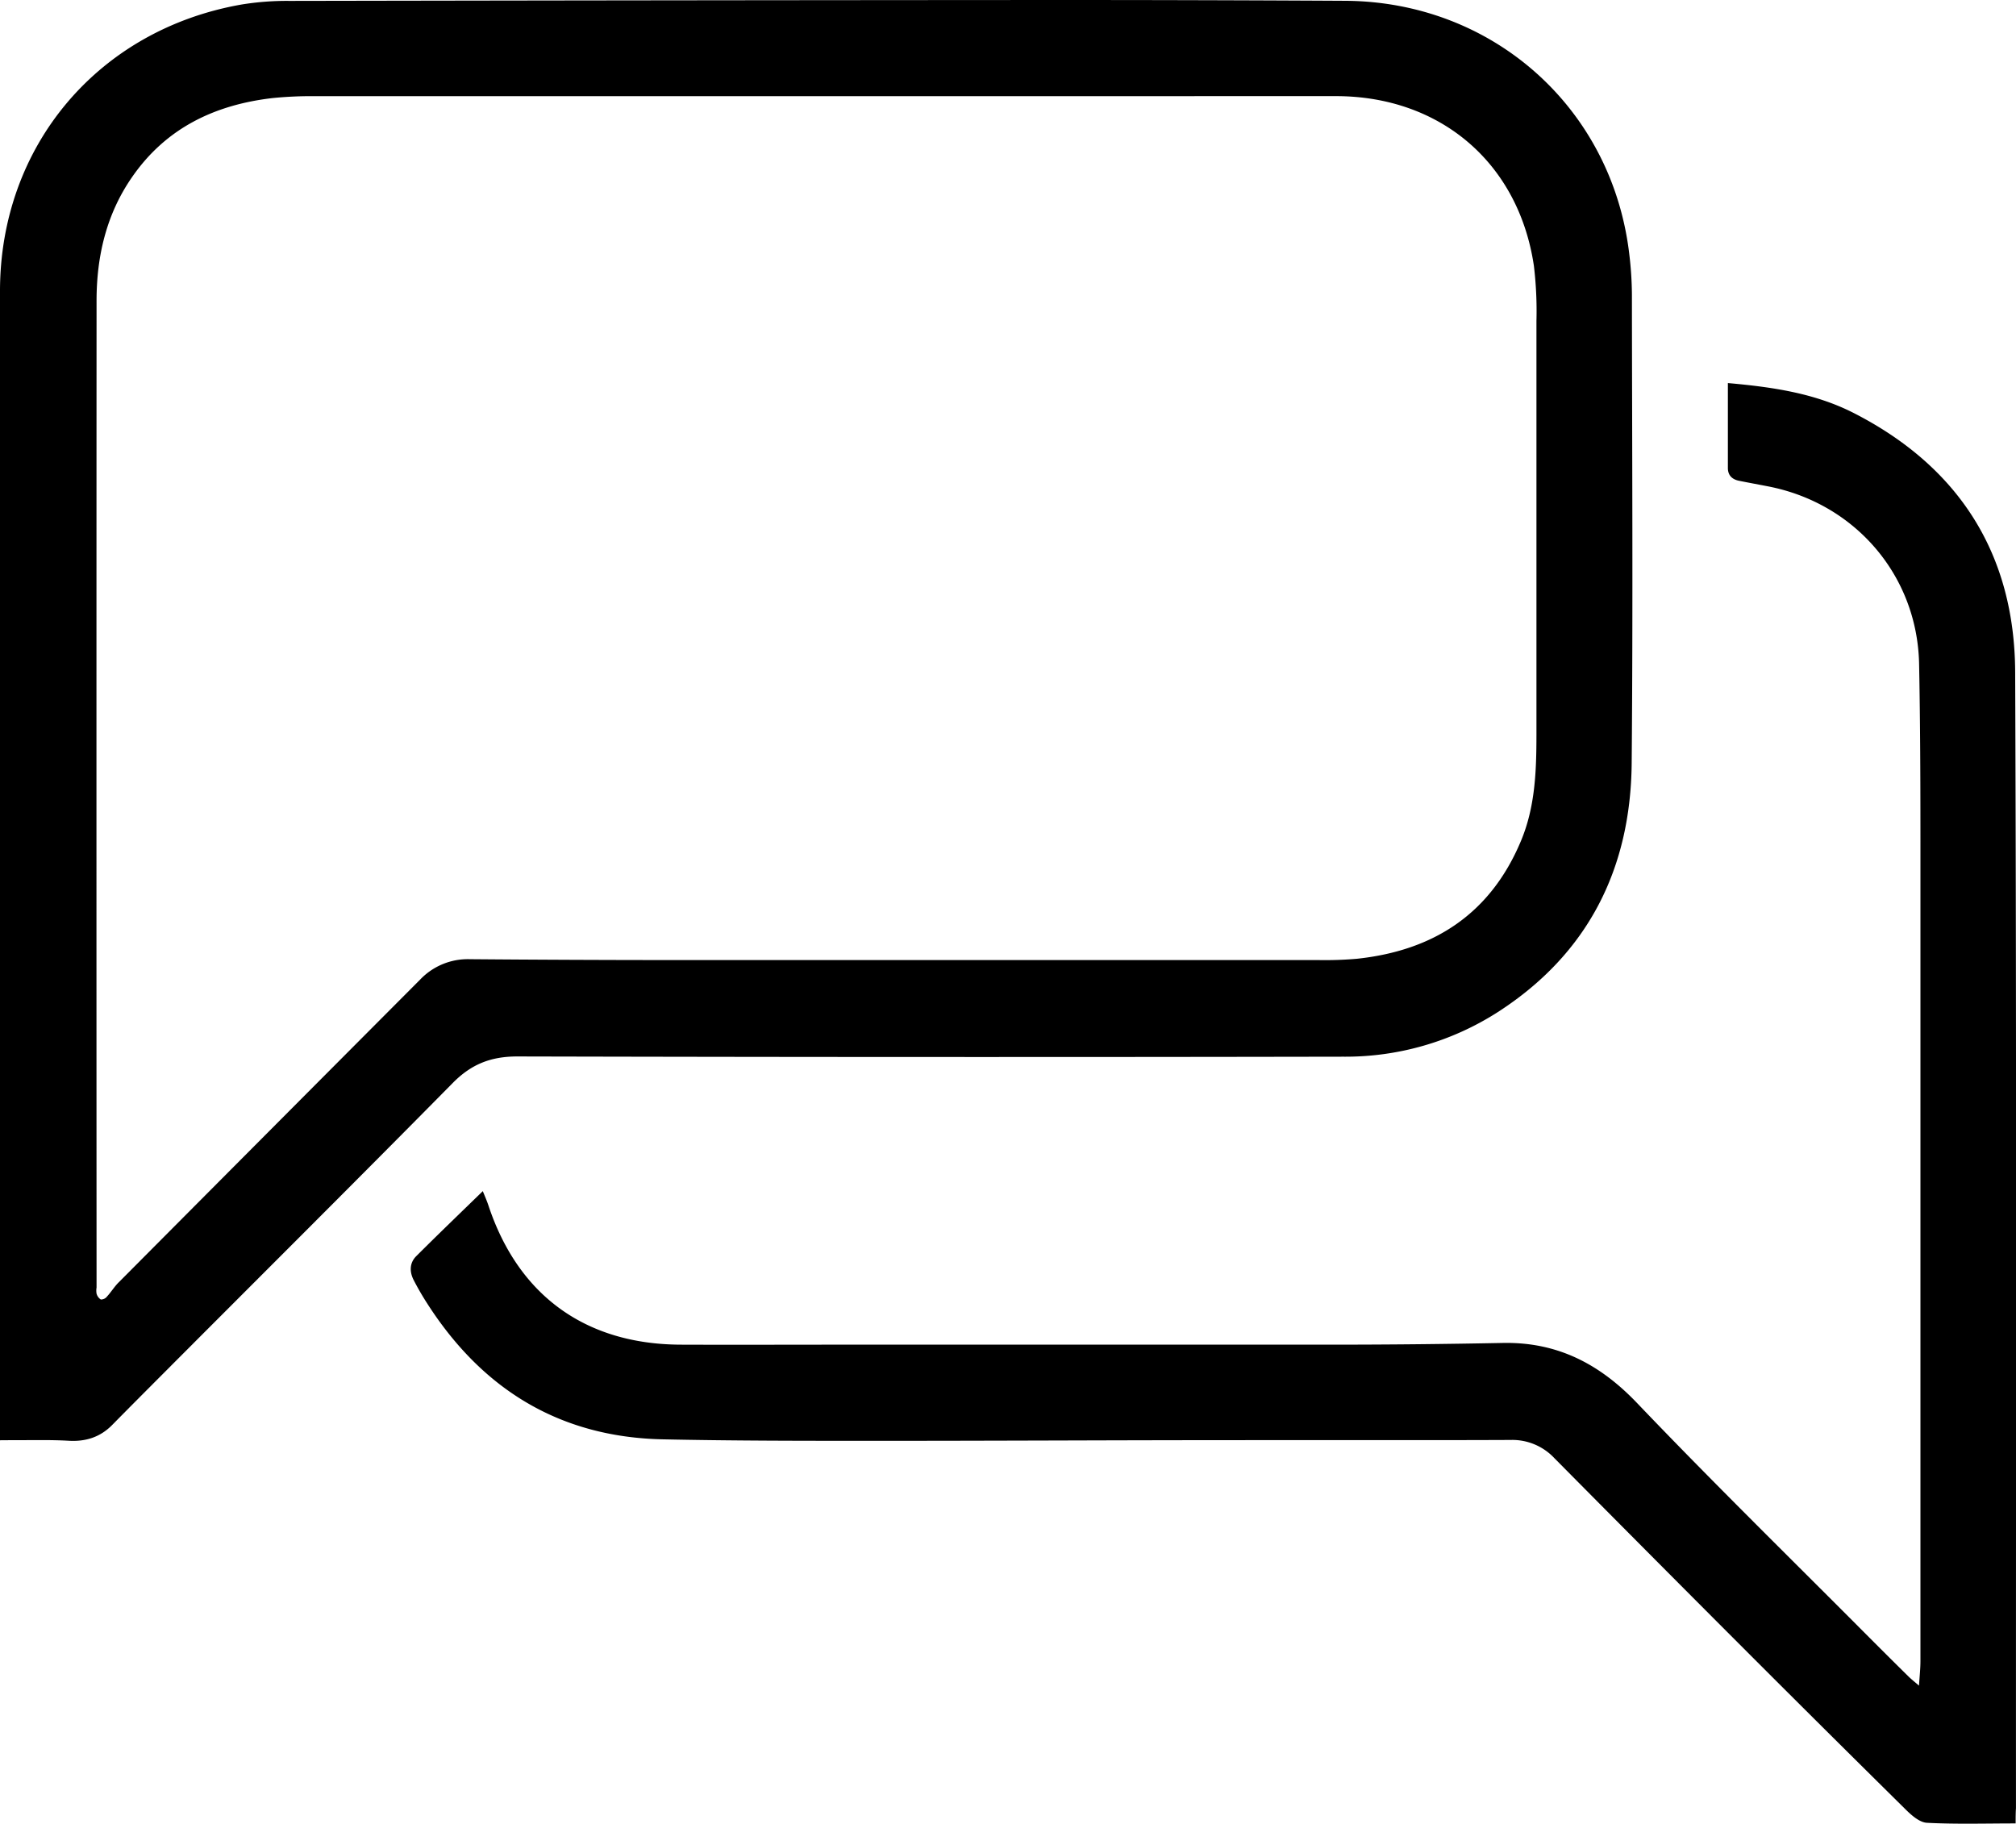
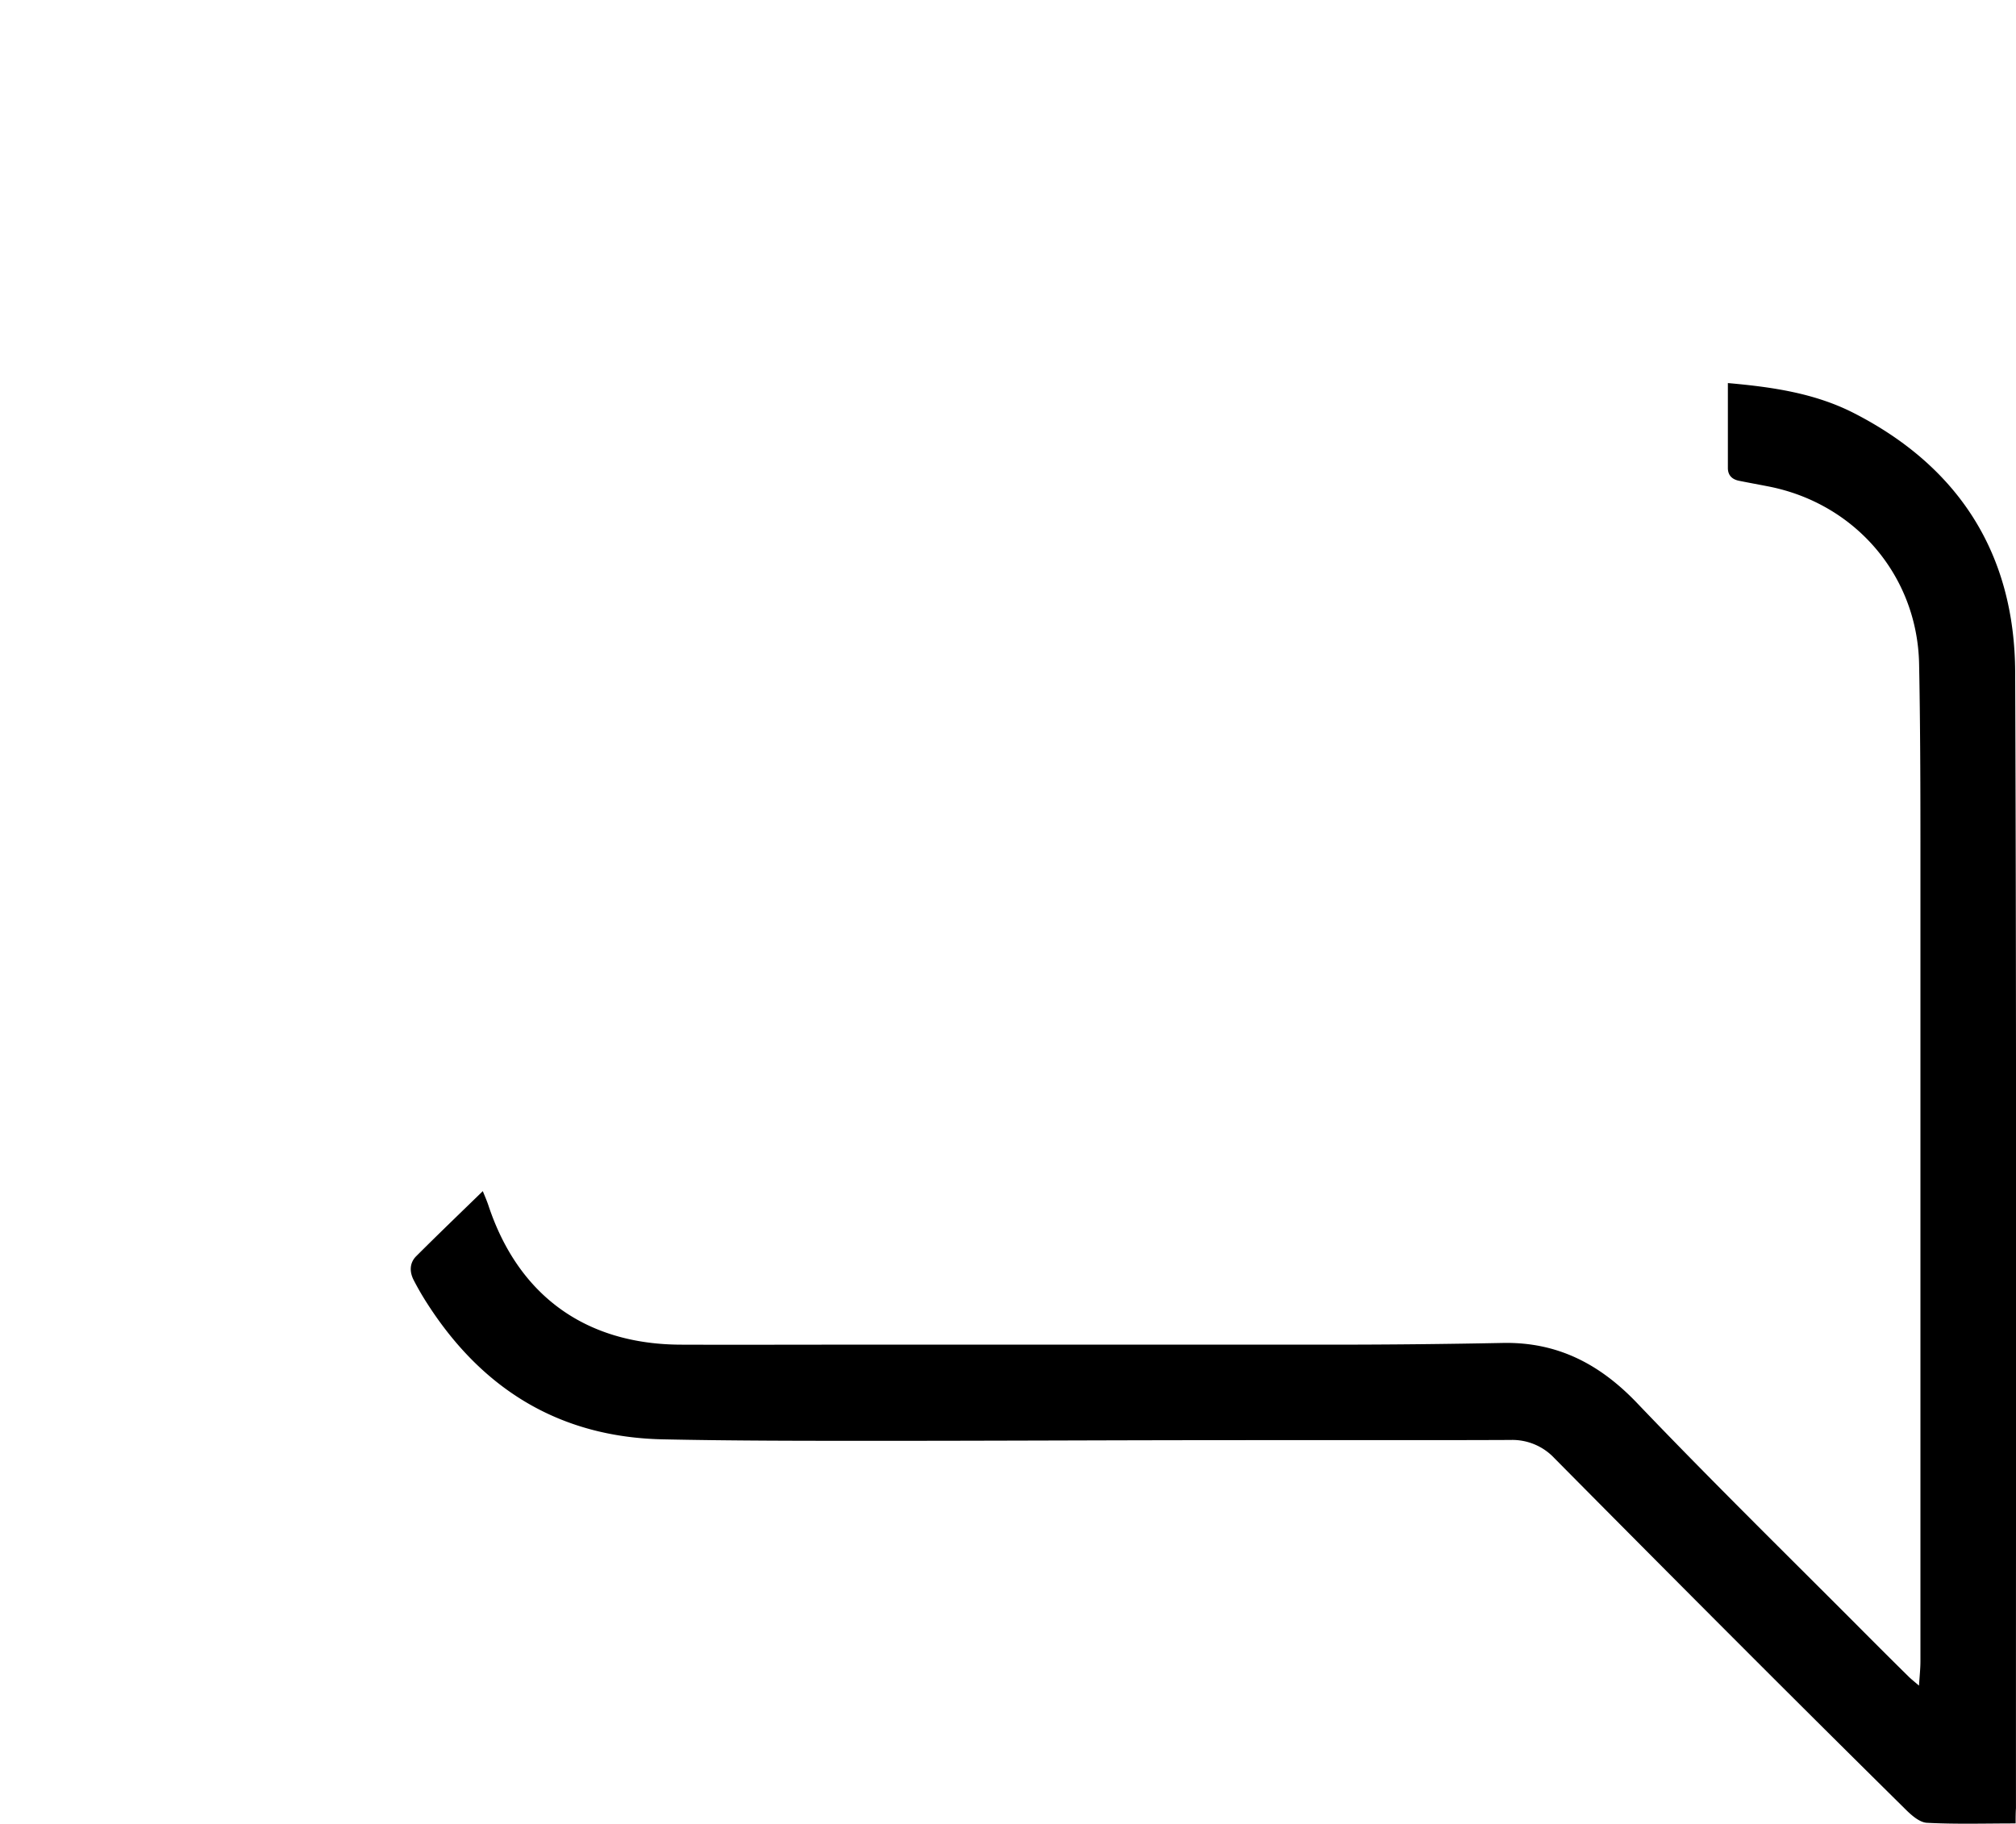
<svg xmlns="http://www.w3.org/2000/svg" id="iconSocialConnect2" data-name="Social Connect 2" viewBox="0 0 606.08 548.29">
  <title>Social Connect 2</title>
-   <path d="M1391.69,2131.61V1786.13c0-43.62,29.47-78.58,72.55-86.16a84.58,84.58,0,0,1,14.44-1.1q115.64-.21,231.27-0.27,43.07,0,86.14.24c44.49,0.25,80.34,32.31,85.44,76.35a105.61,105.61,0,0,1,.77,12c0.05,46.94.34,93.87-.07,140.81-0.28,31.75-13.09,57.38-40.23,74.87a84.82,84.82,0,0,1-46.52,13.42q-124.13.23-248.27-.07c-7.94,0-13.82,2.32-19.37,7.94-29.35,29.75-59,59.23-88.48,88.81-4.65,4.66-9.3,9.33-13.9,14-3.63,3.72-8,5.09-13.12,4.79-5.54-.32-11.11-0.15-16.66-0.18Zm246-404.09h-151a116.18,116.18,0,0,0-12.93.55c-17.46,2-32.18,9-42.41,23.84-7.69,11.12-10.62,23.74-10.63,37.08q-0.06,148.35,0,296.7a5.46,5.46,0,0,0,0,1.84,3,3,0,0,0,1.28,1.76,2.3,2.3,0,0,0,1.88-.92c1.25-1.36,2.23-3,3.53-4.27q45.29-45.53,90.6-91a19.77,19.77,0,0,1,14.92-6.12q29.32,0.24,58.65.26h196.36a110.79,110.79,0,0,0,11.71-.39c23.14-2.47,40.16-13.55,49.32-35.49,4.26-10.2,4.62-21,4.63-31.82V1795.12a114.42,114.42,0,0,0-.77-16.62c-4.6-30.93-28.14-51-59.54-51Z" transform="translate(-1391.69 -1698.6)" />
  <path d="M1997.66,2246.81c-9.2,0-18,.27-26.66-0.19-2.19-.11-4.58-2.2-6.33-3.93q-26.91-26.58-53.63-53.35Q1885,2163.25,1859,2137a17.32,17.32,0,0,0-13.18-5.48c-27.28.12-54.55,0-81.83,0.06-36.64,0-73.28.21-109.91,0.2-21.09,0-42.19,0-63.28-.45-30.84-.69-54.06-15-70.59-40.71a83.12,83.12,0,0,1-4.17-7.2c-1.26-2.47-1.25-5.13.8-7.17,6.54-6.53,13.2-12.93,20-19.54,0.55,1.39,1.21,2.86,1.71,4.37,9,27.06,29.21,41.68,57.77,41.79,16.16,0.06,32.32,0,48.48,0h146.67q26.08,0,52.16-.52c16.29-.28,29,6.32,40.22,18.07,22.24,23.29,45.25,45.83,68,68.67q6.75,6.79,13.57,13.51c0.86,0.85,1.82,1.6,3.19,2.78,0.17-2.77.43-5.06,0.43-7.36V1969.25c0-23.67.06-47.34-.4-71-0.52-26.62-19.26-48.35-45.39-53.42-2.92-.57-5.85-1.1-8.77-1.69-2.06-.42-3.32-1.63-3.33-3.82v-25.55c13.21,1.17,26,3,37.71,8.94,31.84,16.22,48.52,42.53,48.66,78,0.44,113.84.21,227.68,0.24,341.51C1997.66,2243.66,1997.66,2245.08,1997.66,2246.81Z" transform="translate(-1391.69 -1698.6)" />
</svg>